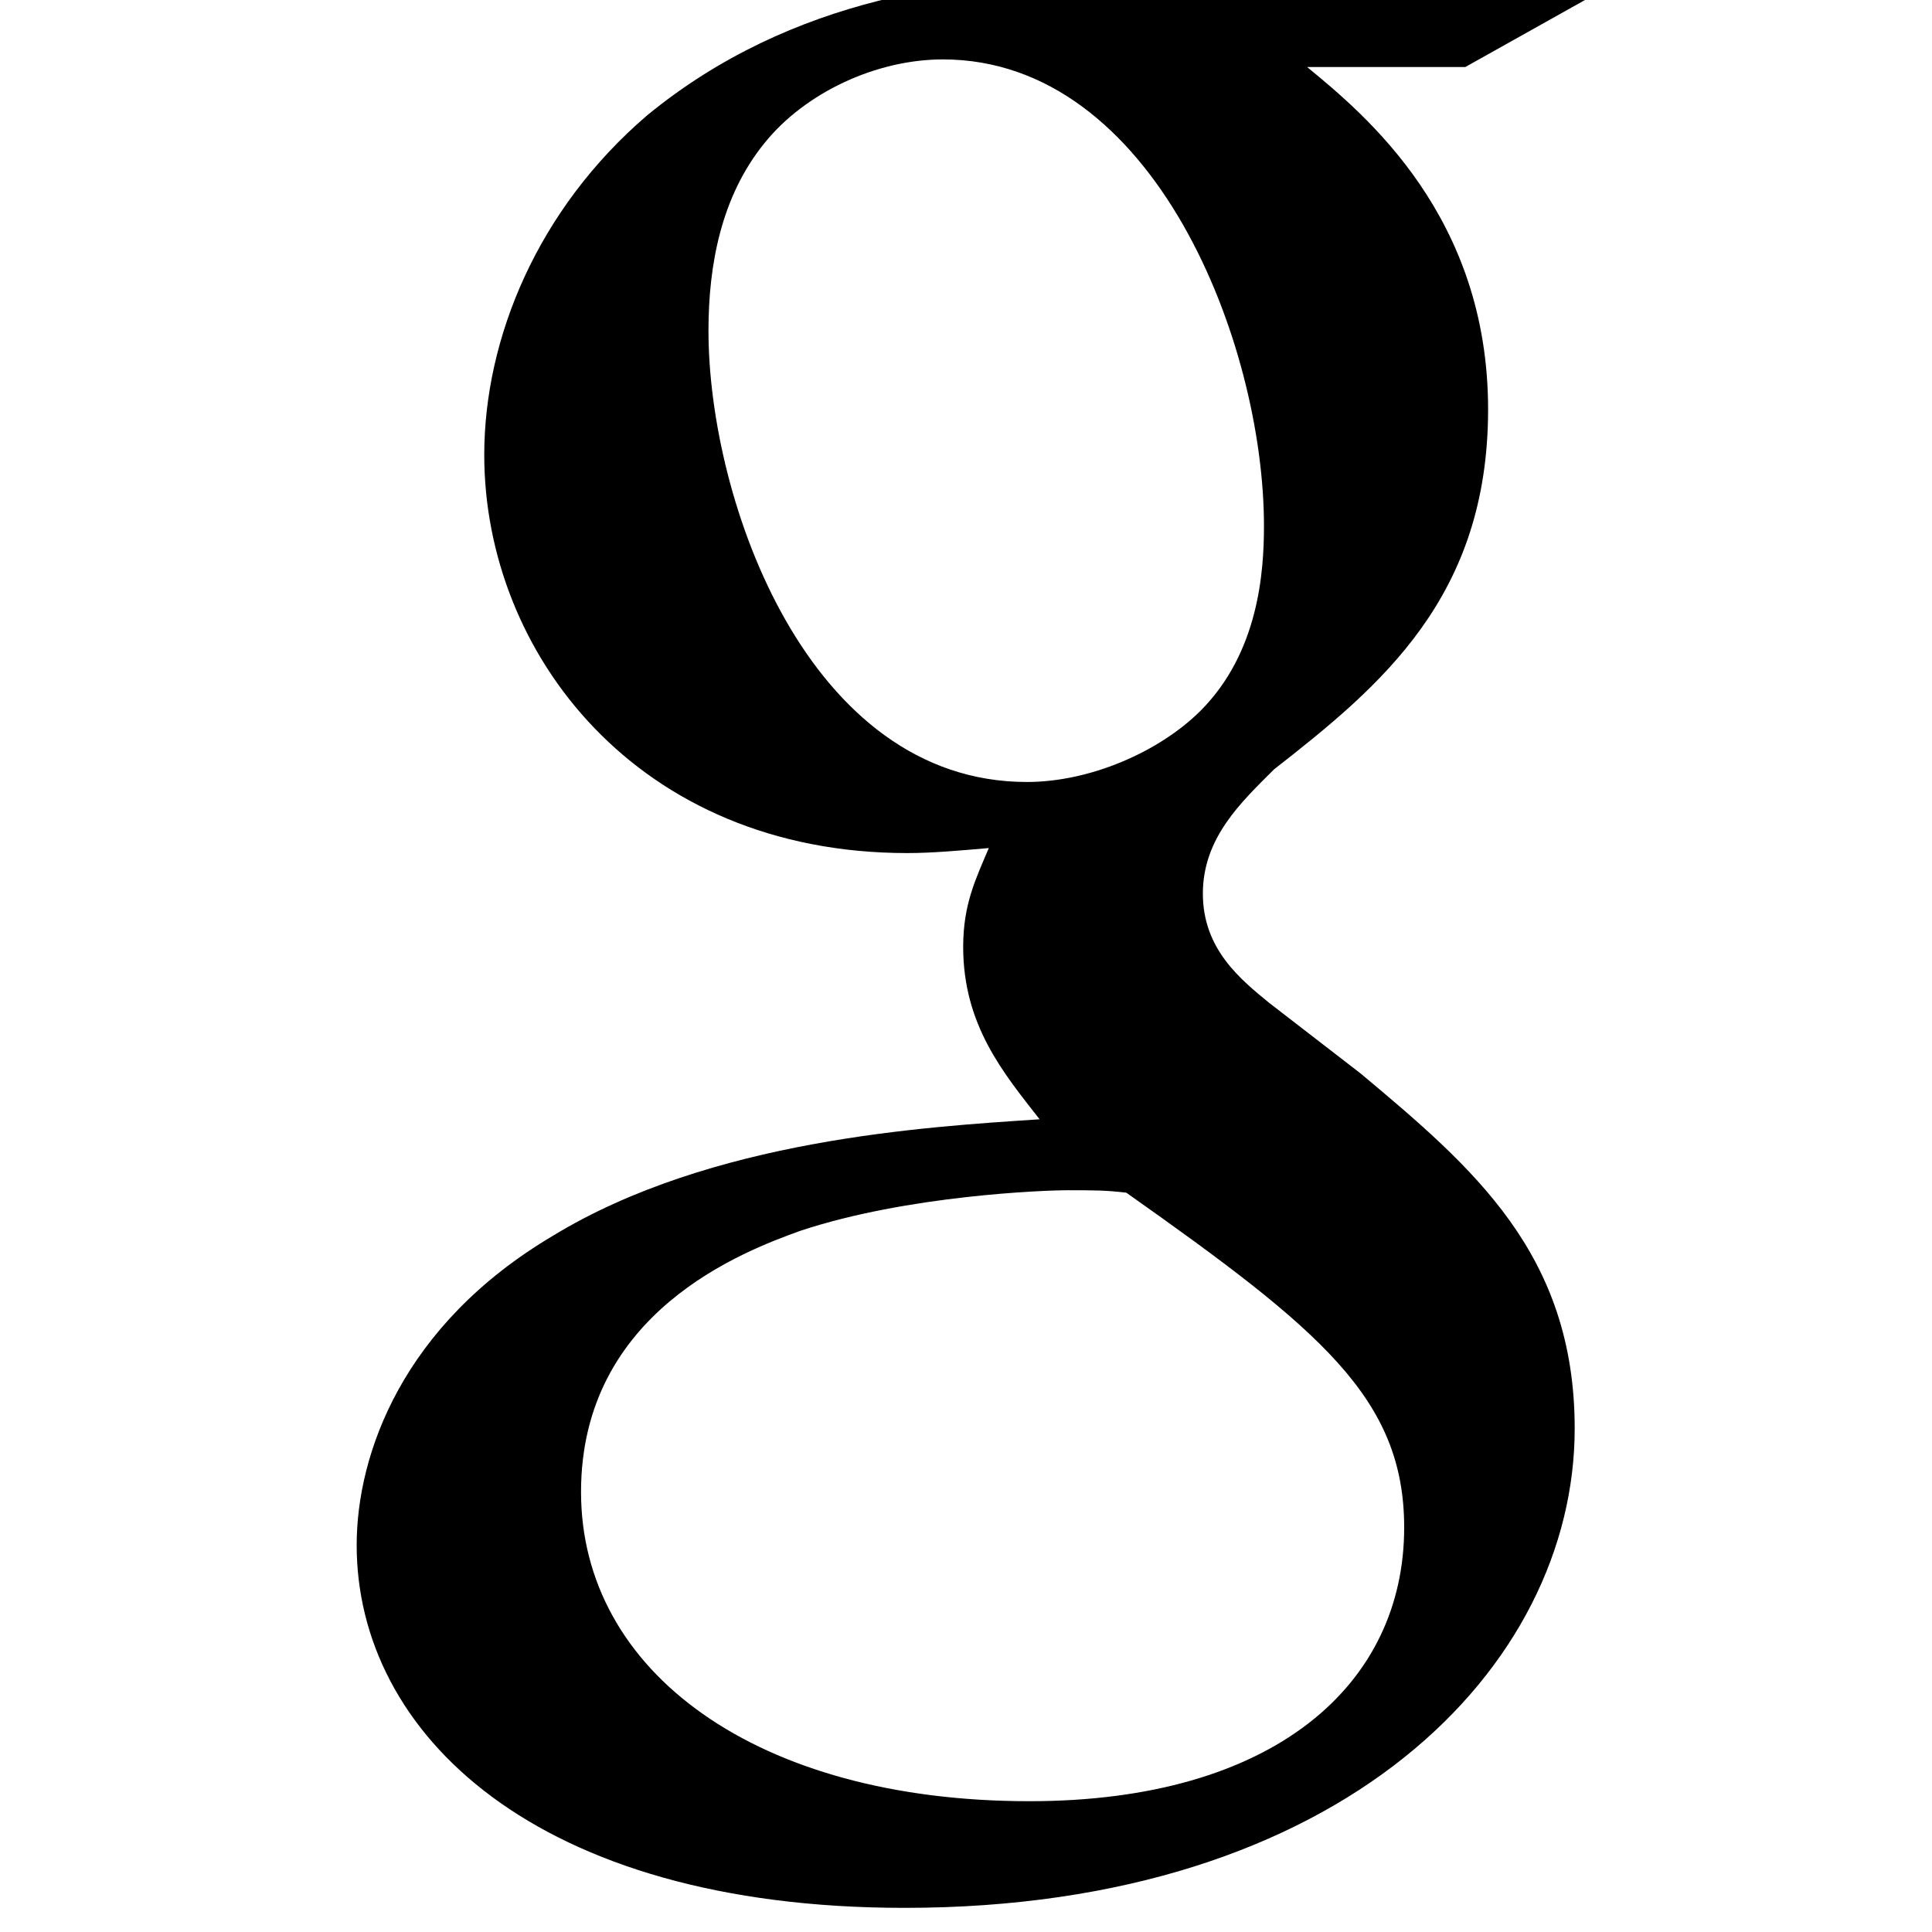
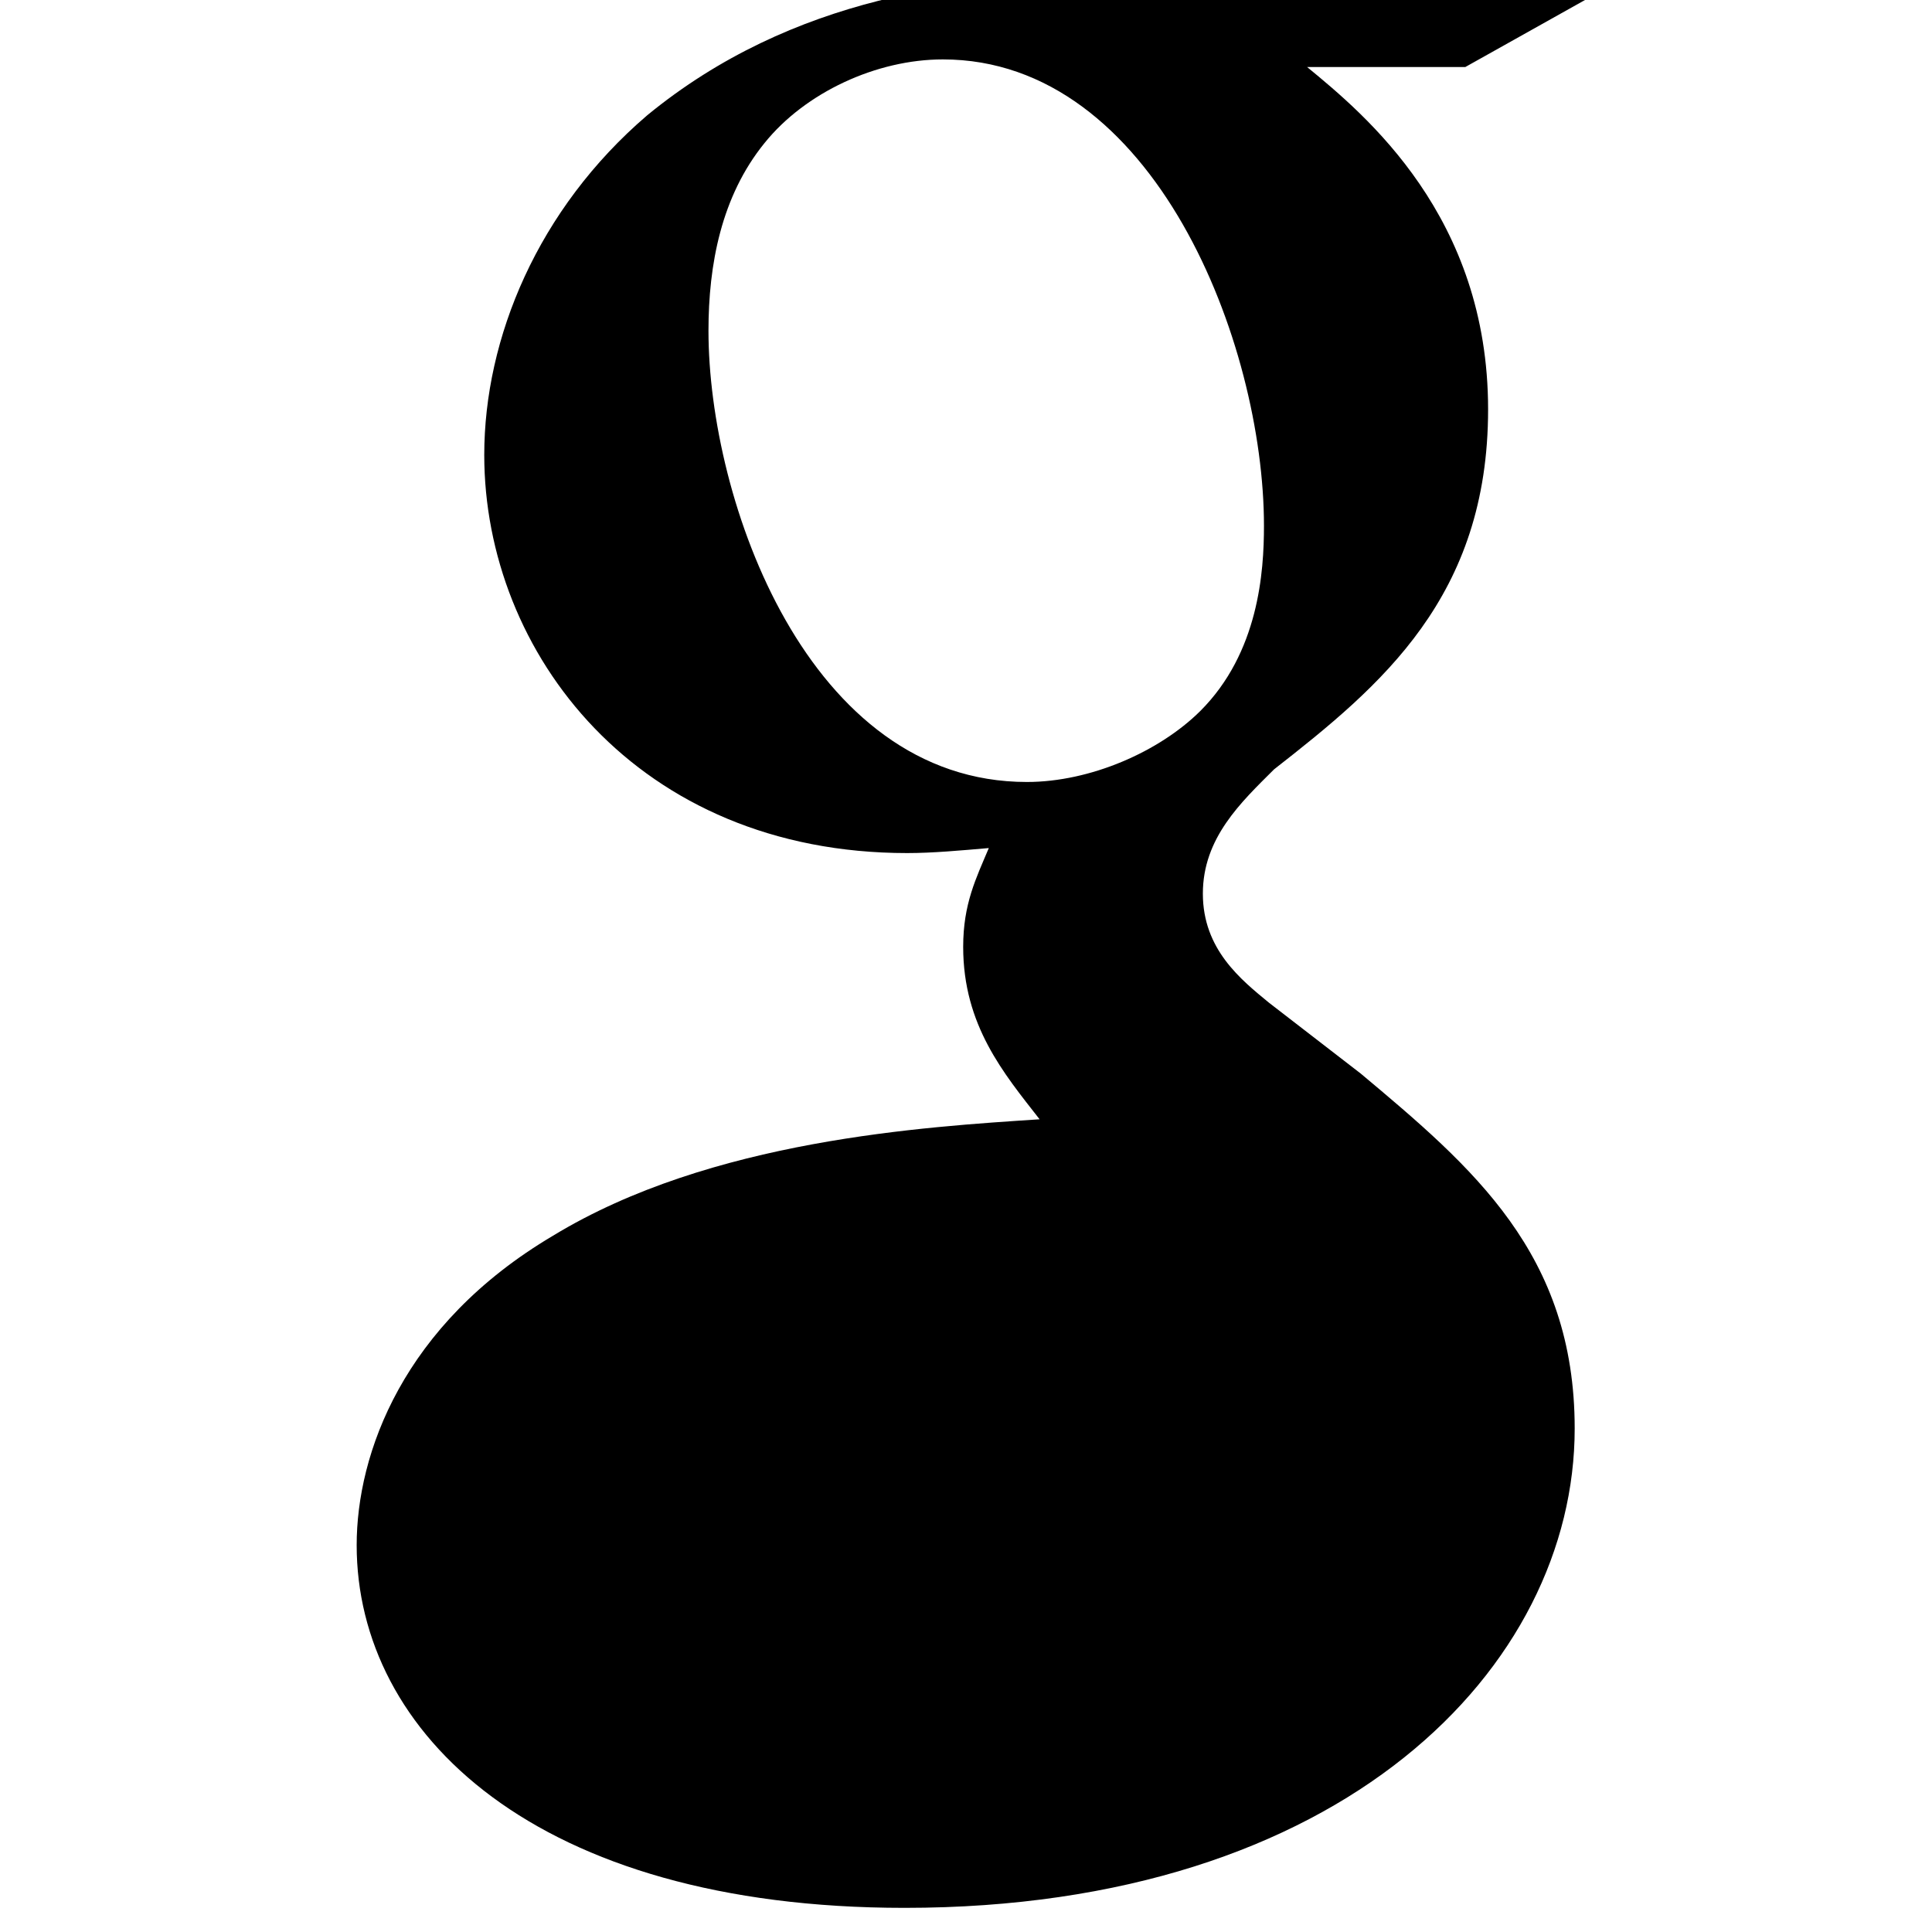
<svg xmlns="http://www.w3.org/2000/svg" viewBox="0 0 512 512">
-   <path d="M431.474-6.4h-139.076c-36.469 0-82.376 5.372-120.846 36.925-29.069 24.875-43.219 59.114-43.219 90.04 0 52.392 40.522 105.507 112.082 105.507 6.749 0 14.135-.686 21.632-1.328-3.378 8.029-6.793 14.751-6.793 26.189 0 20.838 10.801 33.575 20.253 45.692-30.35 2.007-87.08 5.358-128.964 30.86-39.833 23.57-52.019 57.808-52.019 81.997 0 49.736 47.292 96.121 145.196 96.121 116.149 0 177.591-63.83 177.591-127.039 0-46.312-27.009-69.188-56.7-94.055l-24.327-18.787c-7.394-6.081-17.512-14.11-17.512-28.898 0-14.78 10.119-24.211 18.875-32.941 28.358-22.159 56.716-45.677 56.716-95.397 0-51.086-32.433-77.961-47.959-90.719h41.914l43.158-24.166zm-59.352 411.202c0 41.633-34.476 72.537-99.31 72.537-72.228 0-118.831-34.254-118.831-81.953 0-47.728 43.218-63.815 58.056-69.187 28.38-9.445 64.834-10.774 70.908-10.774 6.756 0 10.119 0 15.542.649 51.351 36.29 73.635 54.474 73.635 88.726zm-54.048-216.363c-10.815 10.737-29.07 18.795-45.945 18.795-58.048 0-84.376-74.589-84.376-119.587 0-17.481 3.378-35.597 14.838-49.72 10.808-13.445 29.706-22.182 47.27-22.182 56.049 0 85.102 75.26 85.102 123.623 0 12.116-1.378 33.59-16.889 49.072z" />
+   <path d="M431.474-6.4h-139.076c-36.469 0-82.376 5.372-120.846 36.925-29.069 24.875-43.219 59.114-43.219 90.04 0 52.392 40.522 105.507 112.082 105.507 6.749 0 14.135-.686 21.632-1.328-3.378 8.029-6.793 14.751-6.793 26.189 0 20.838 10.801 33.575 20.253 45.692-30.35 2.007-87.08 5.358-128.964 30.86-39.833 23.57-52.019 57.808-52.019 81.997 0 49.736 47.292 96.121 145.196 96.121 116.149 0 177.591-63.83 177.591-127.039 0-46.312-27.009-69.188-56.7-94.055l-24.327-18.787c-7.394-6.081-17.512-14.11-17.512-28.898 0-14.78 10.119-24.211 18.875-32.941 28.358-22.159 56.716-45.677 56.716-95.397 0-51.086-32.433-77.961-47.959-90.719h41.914l43.158-24.166zm-59.352 411.202zm-54.048-216.363c-10.815 10.737-29.07 18.795-45.945 18.795-58.048 0-84.376-74.589-84.376-119.587 0-17.481 3.378-35.597 14.838-49.72 10.808-13.445 29.706-22.182 47.27-22.182 56.049 0 85.102 75.26 85.102 123.623 0 12.116-1.378 33.59-16.889 49.072z" />
</svg>